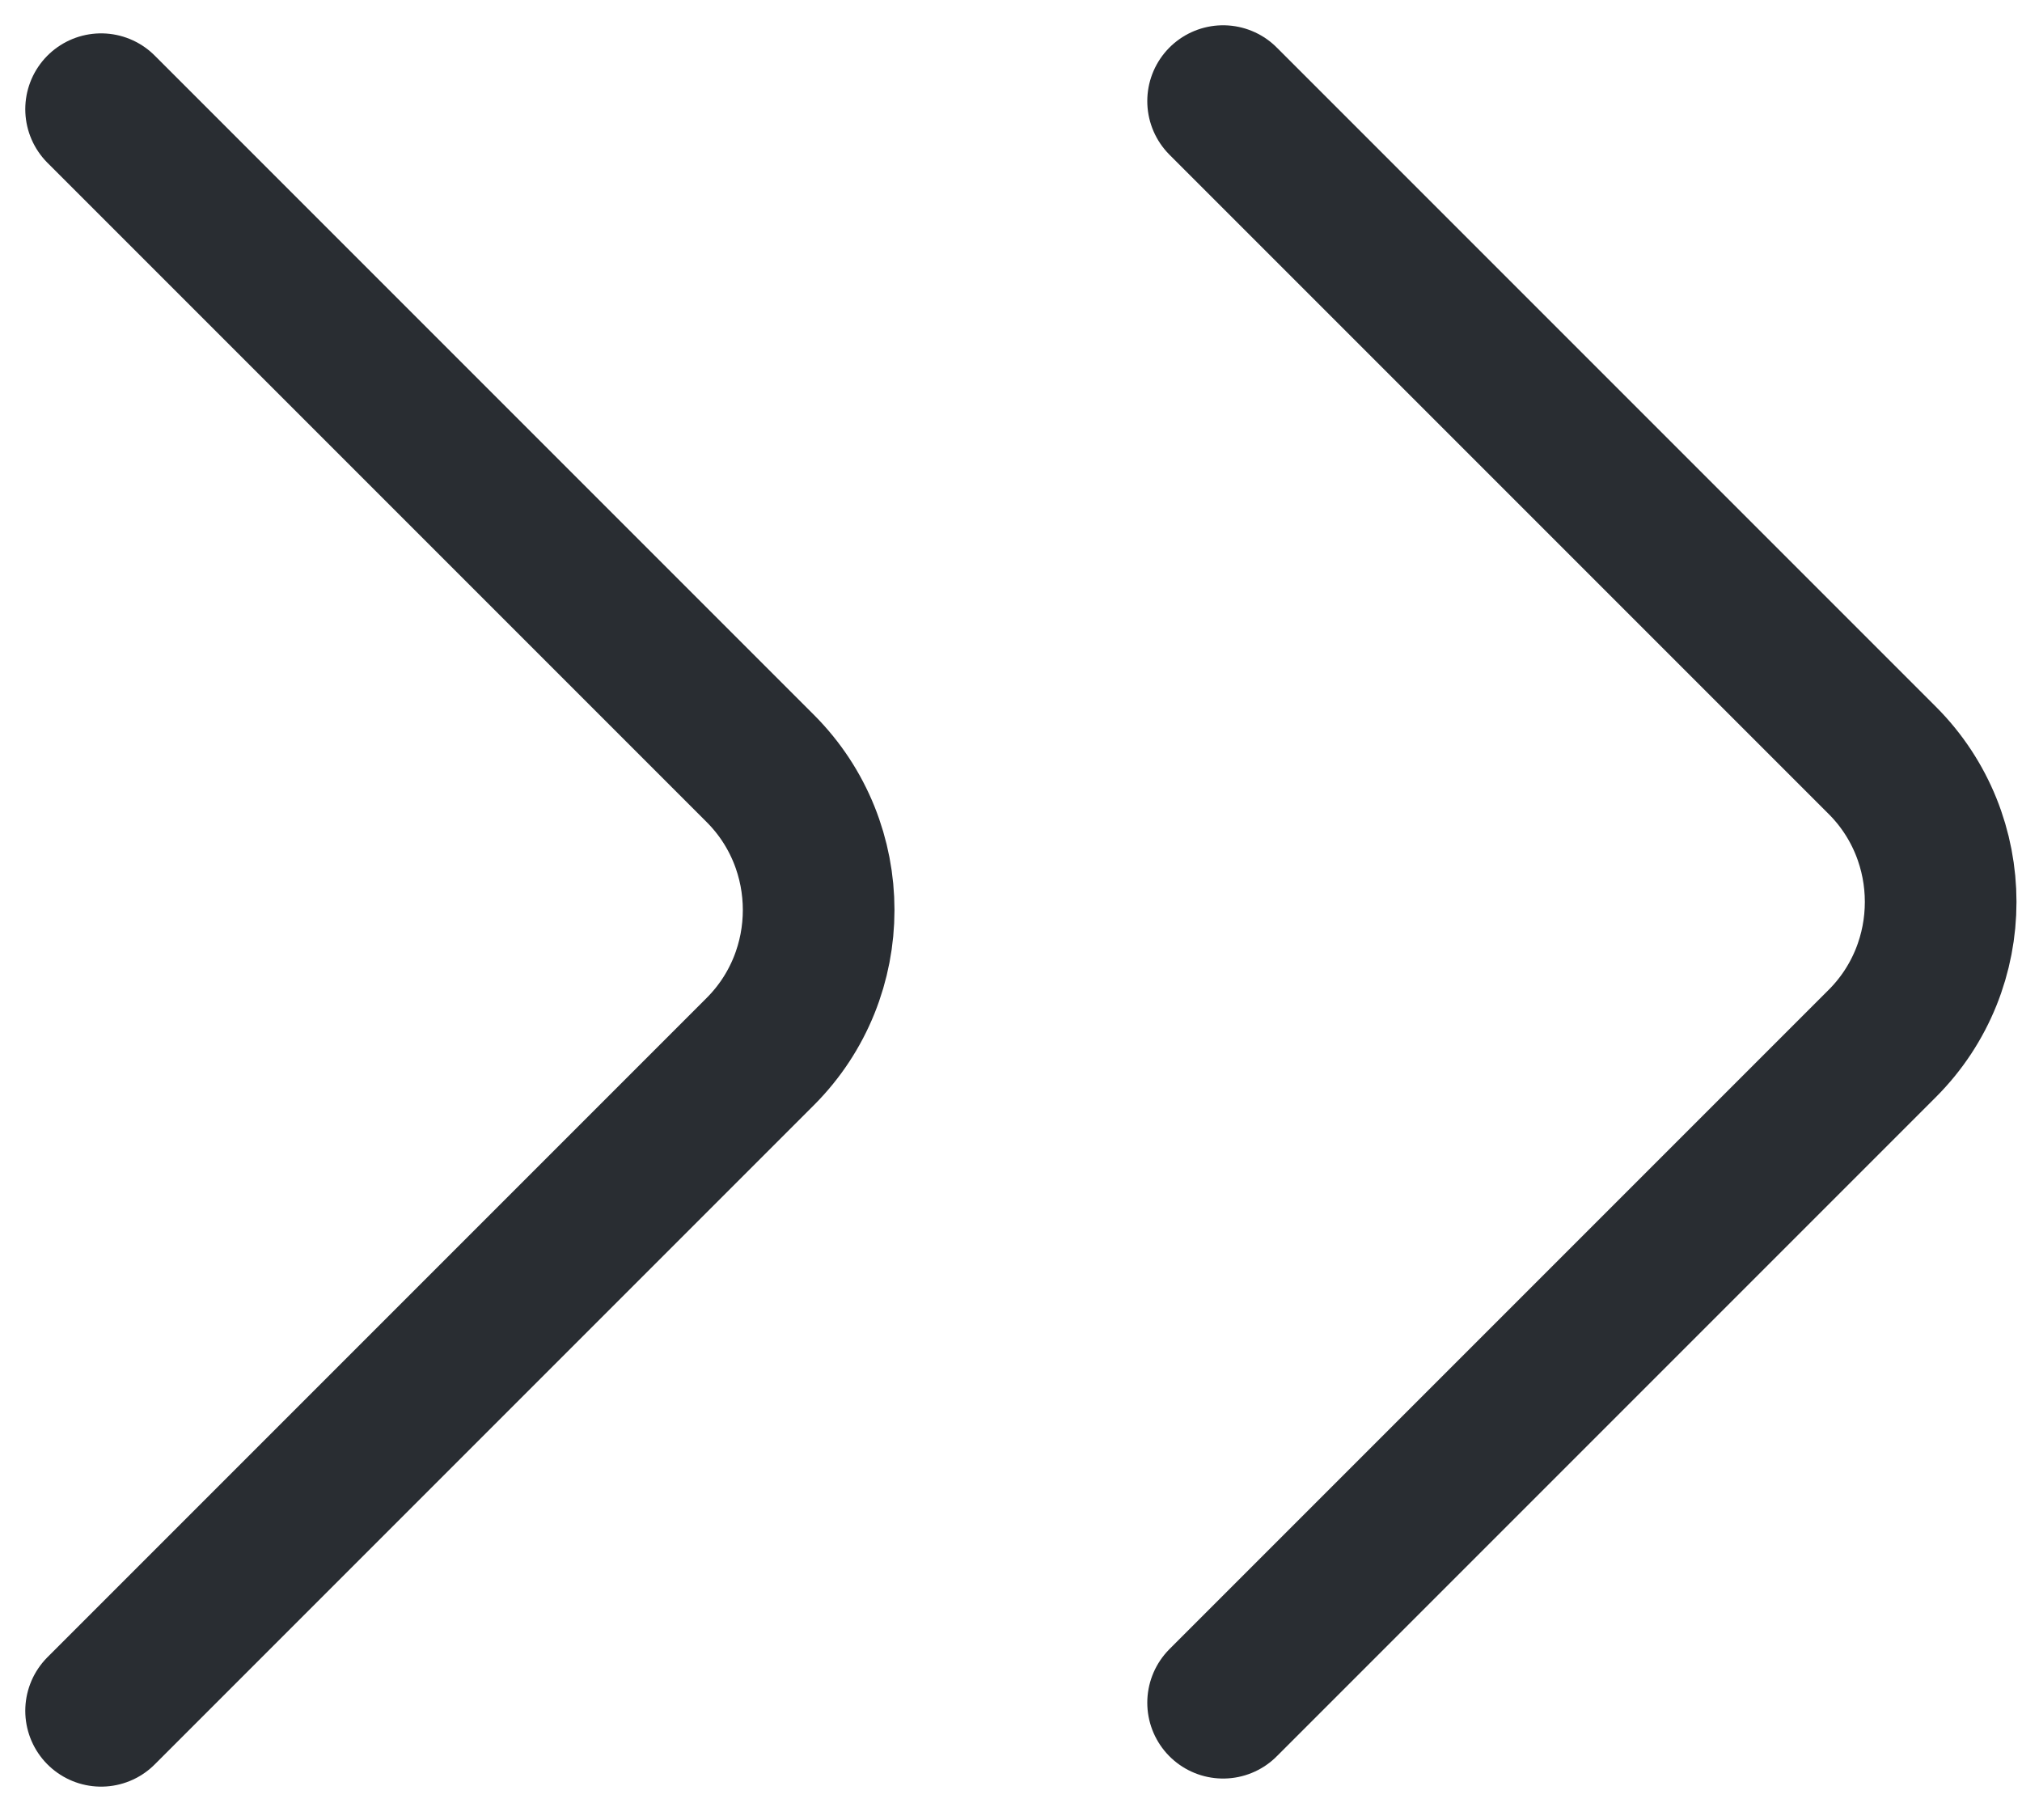
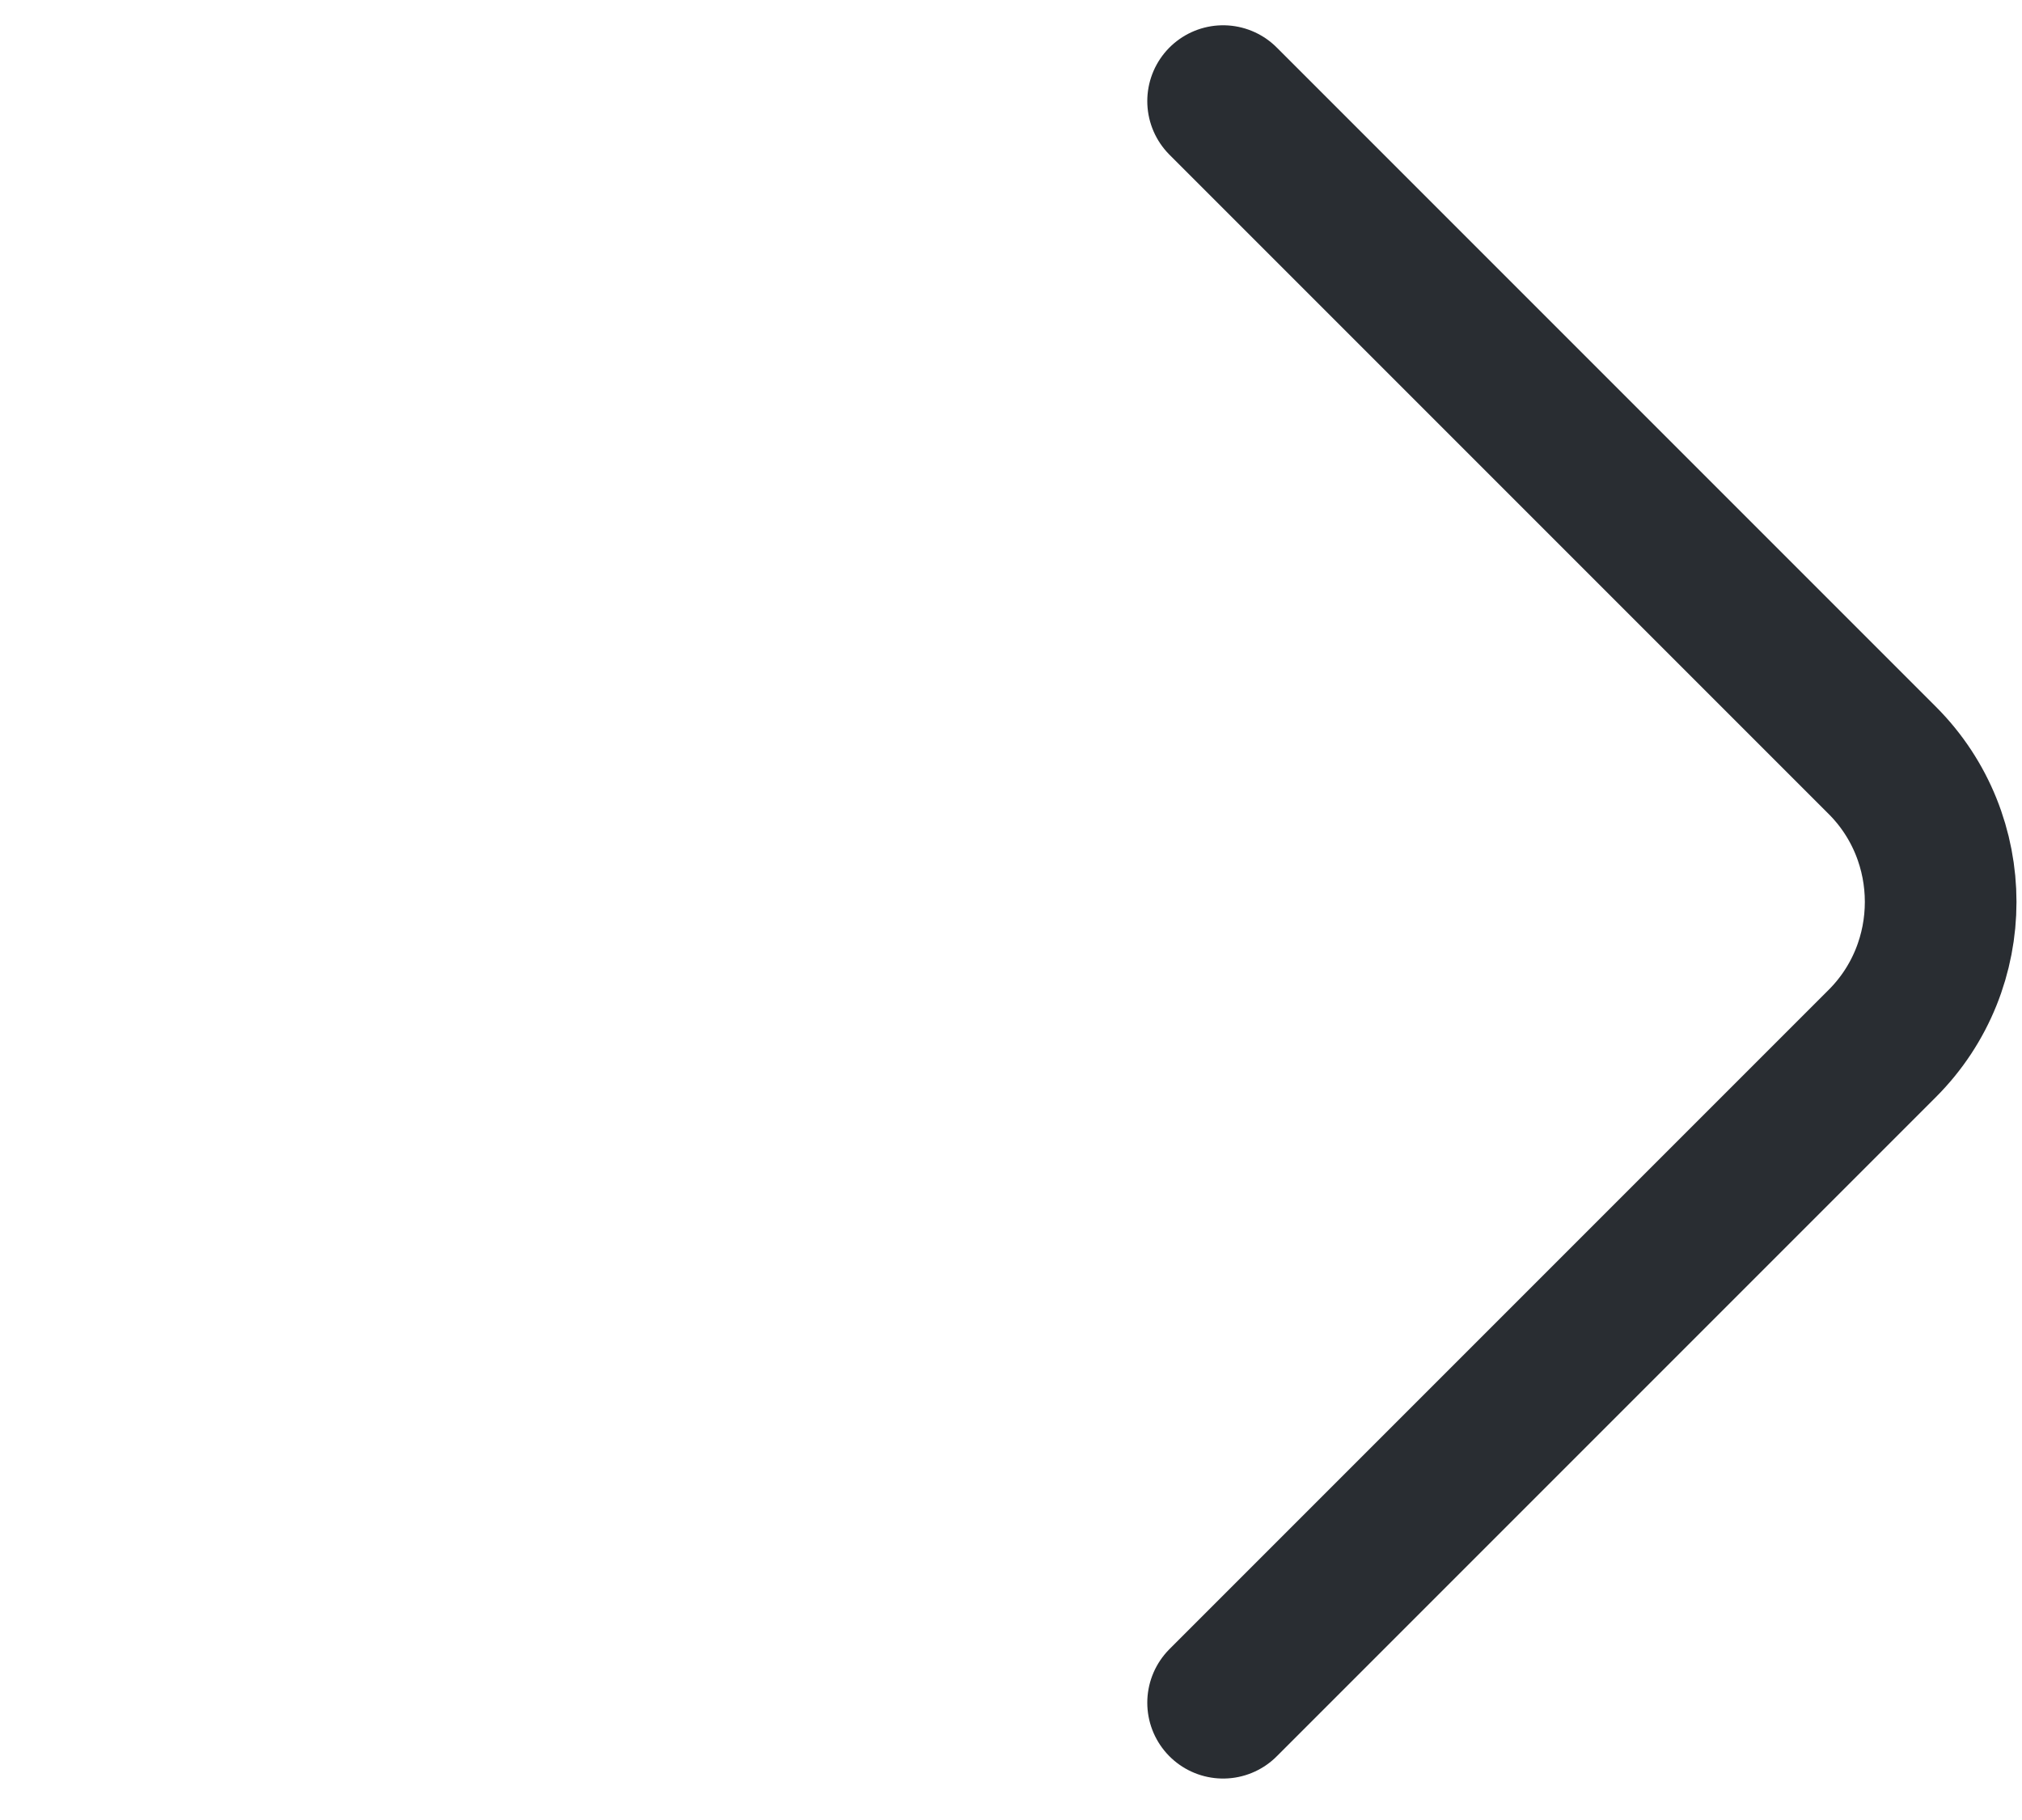
<svg xmlns="http://www.w3.org/2000/svg" width="20" height="18" viewBox="0 0 20 18" fill="none">
-   <path d="M1 16.92L7.52 10.4C8.29 9.63 8.29 8.37 7.52 7.6L1 1.08" stroke="#292D32" stroke-width="1.5" stroke-miterlimit="10" stroke-linecap="round" stroke-linejoin="round" />
  <path d="M12.098 16.84L18.618 10.32C19.388 9.55 19.388 8.29 18.618 7.52L12.098 1" stroke="#292D32" stroke-width="1.5" stroke-miterlimit="10" stroke-linecap="round" stroke-linejoin="round" />
</svg>